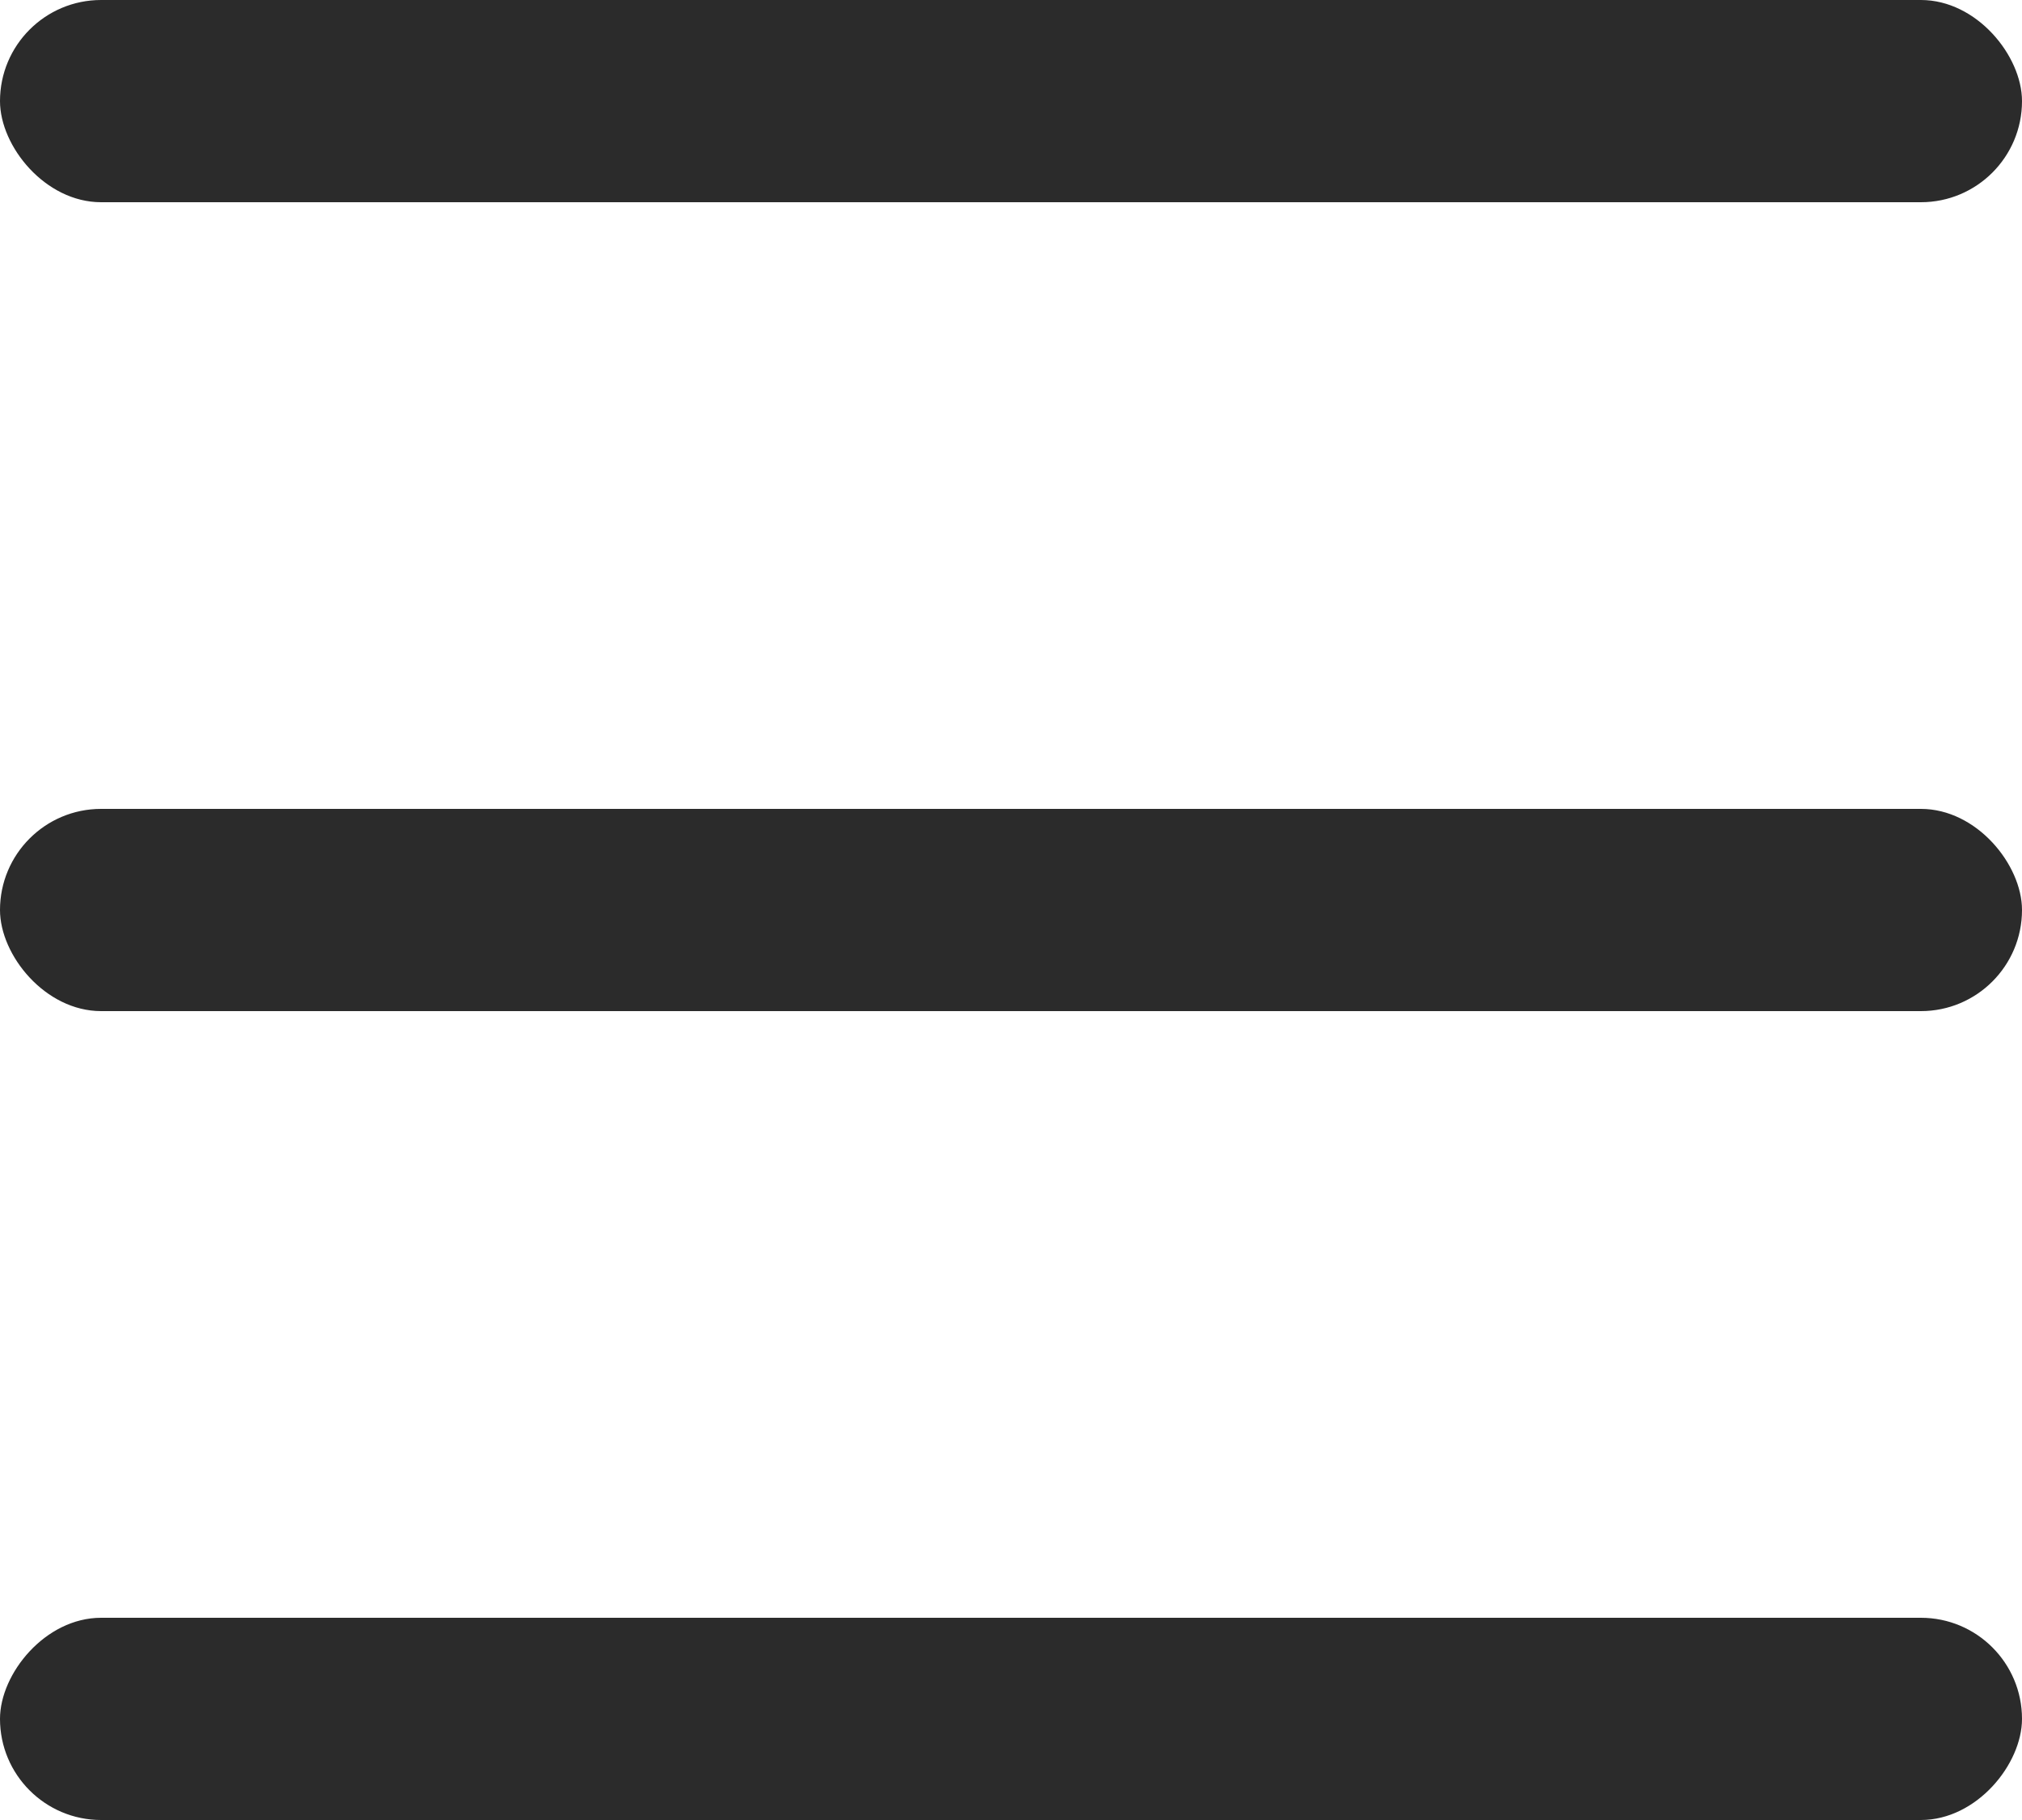
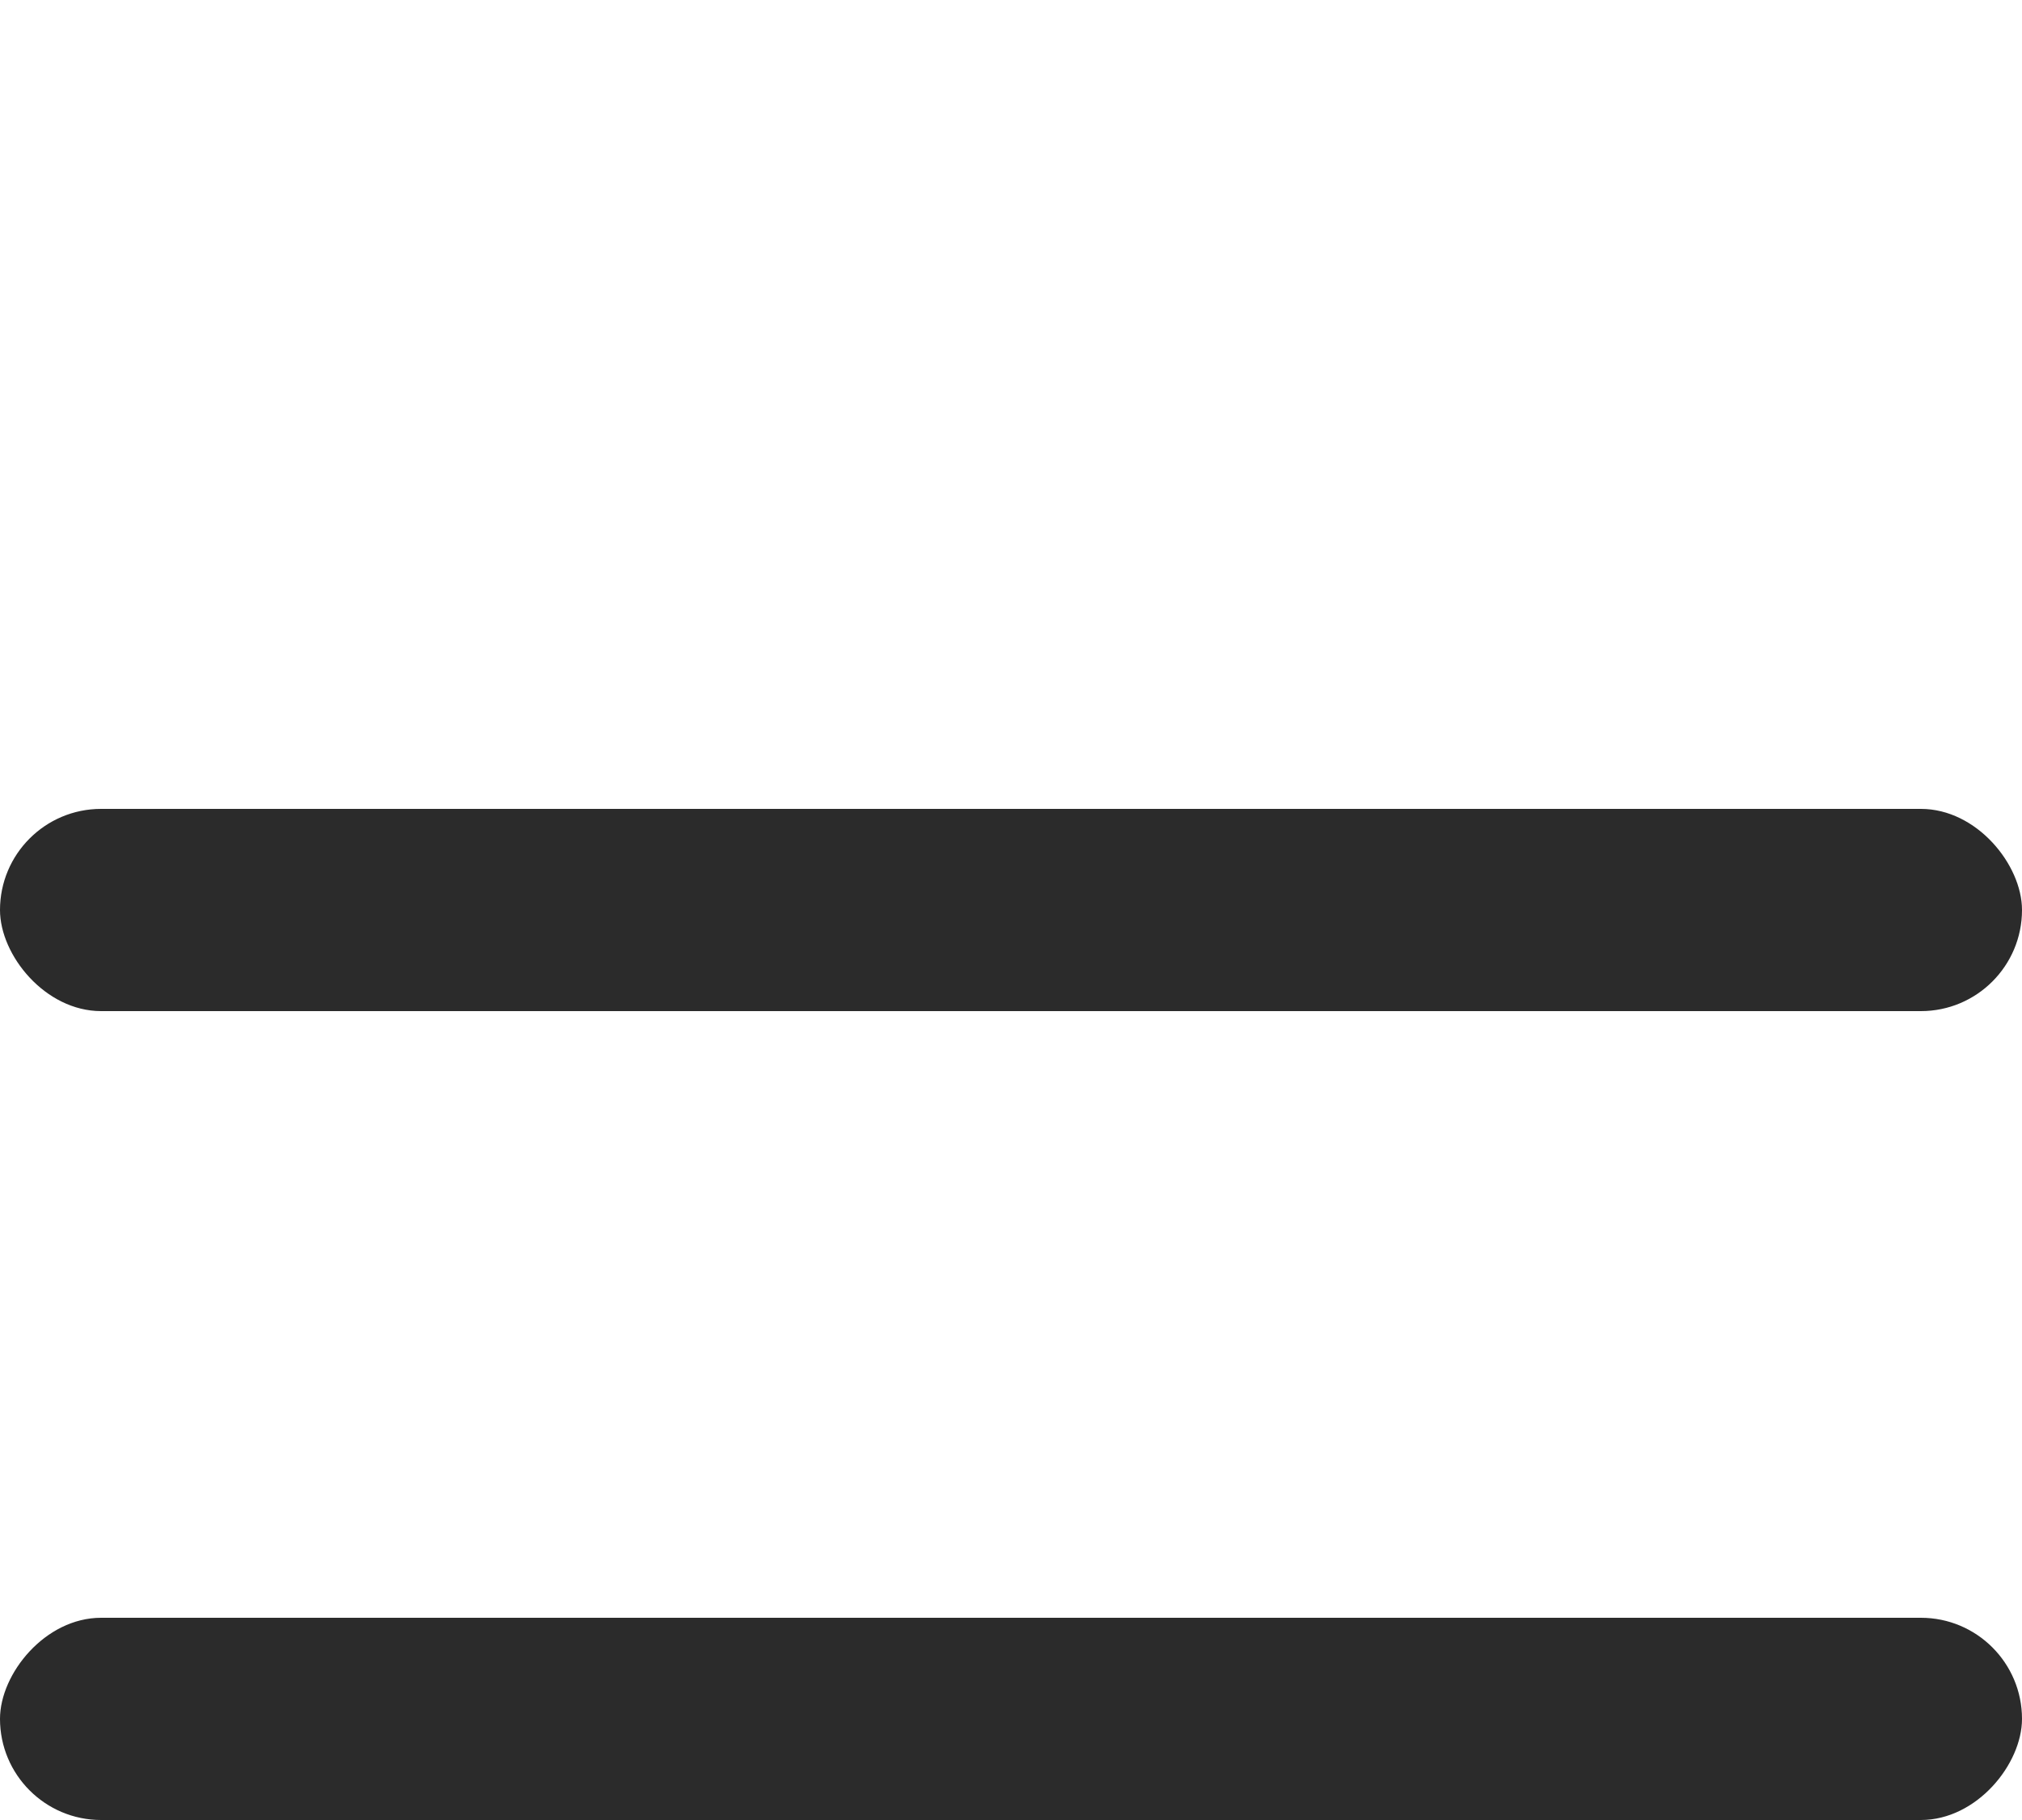
<svg xmlns="http://www.w3.org/2000/svg" width="20" height="18" viewBox="0 0 20 18">
  <g fill="#2B2B2B" fill-rule="evenodd">
-     <rect width="20" height="2" rx="1" />
    <rect y="8" width="20" height="2" rx="1" />
    <rect transform="matrix(1 0 0 -1 0 34)" y="16" width="20" height="2" rx="1" />
  </g>
</svg>